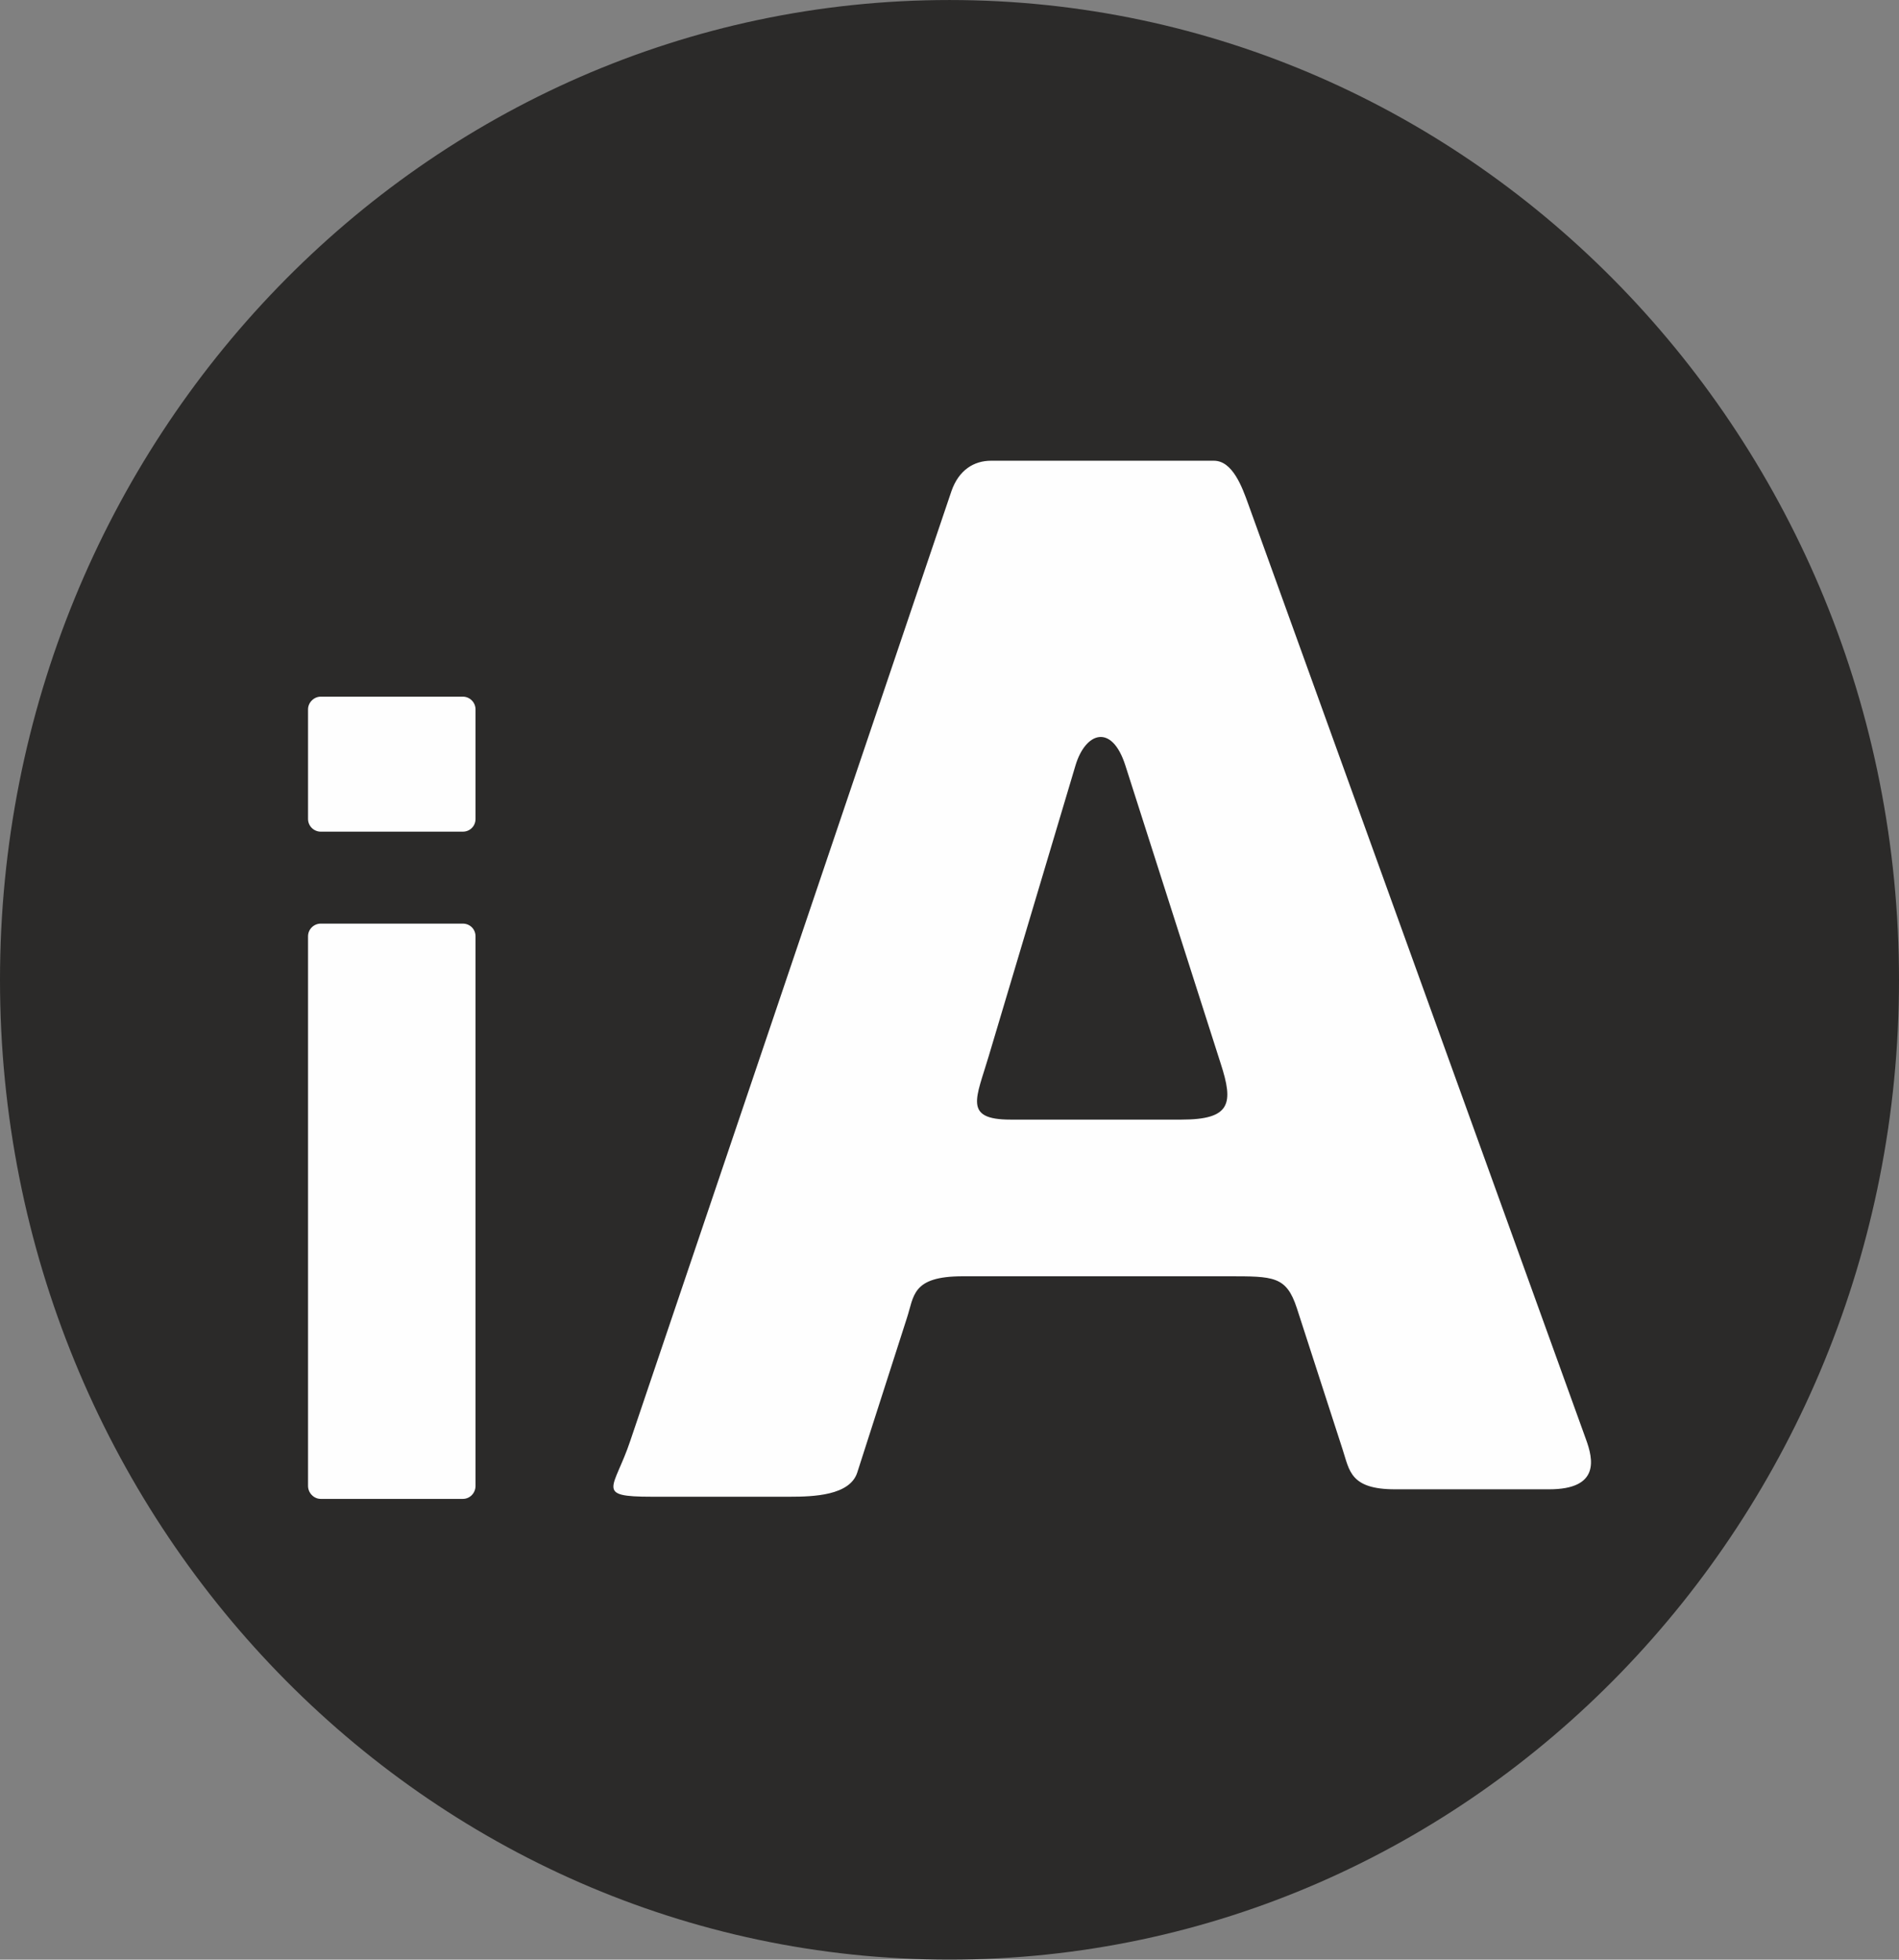
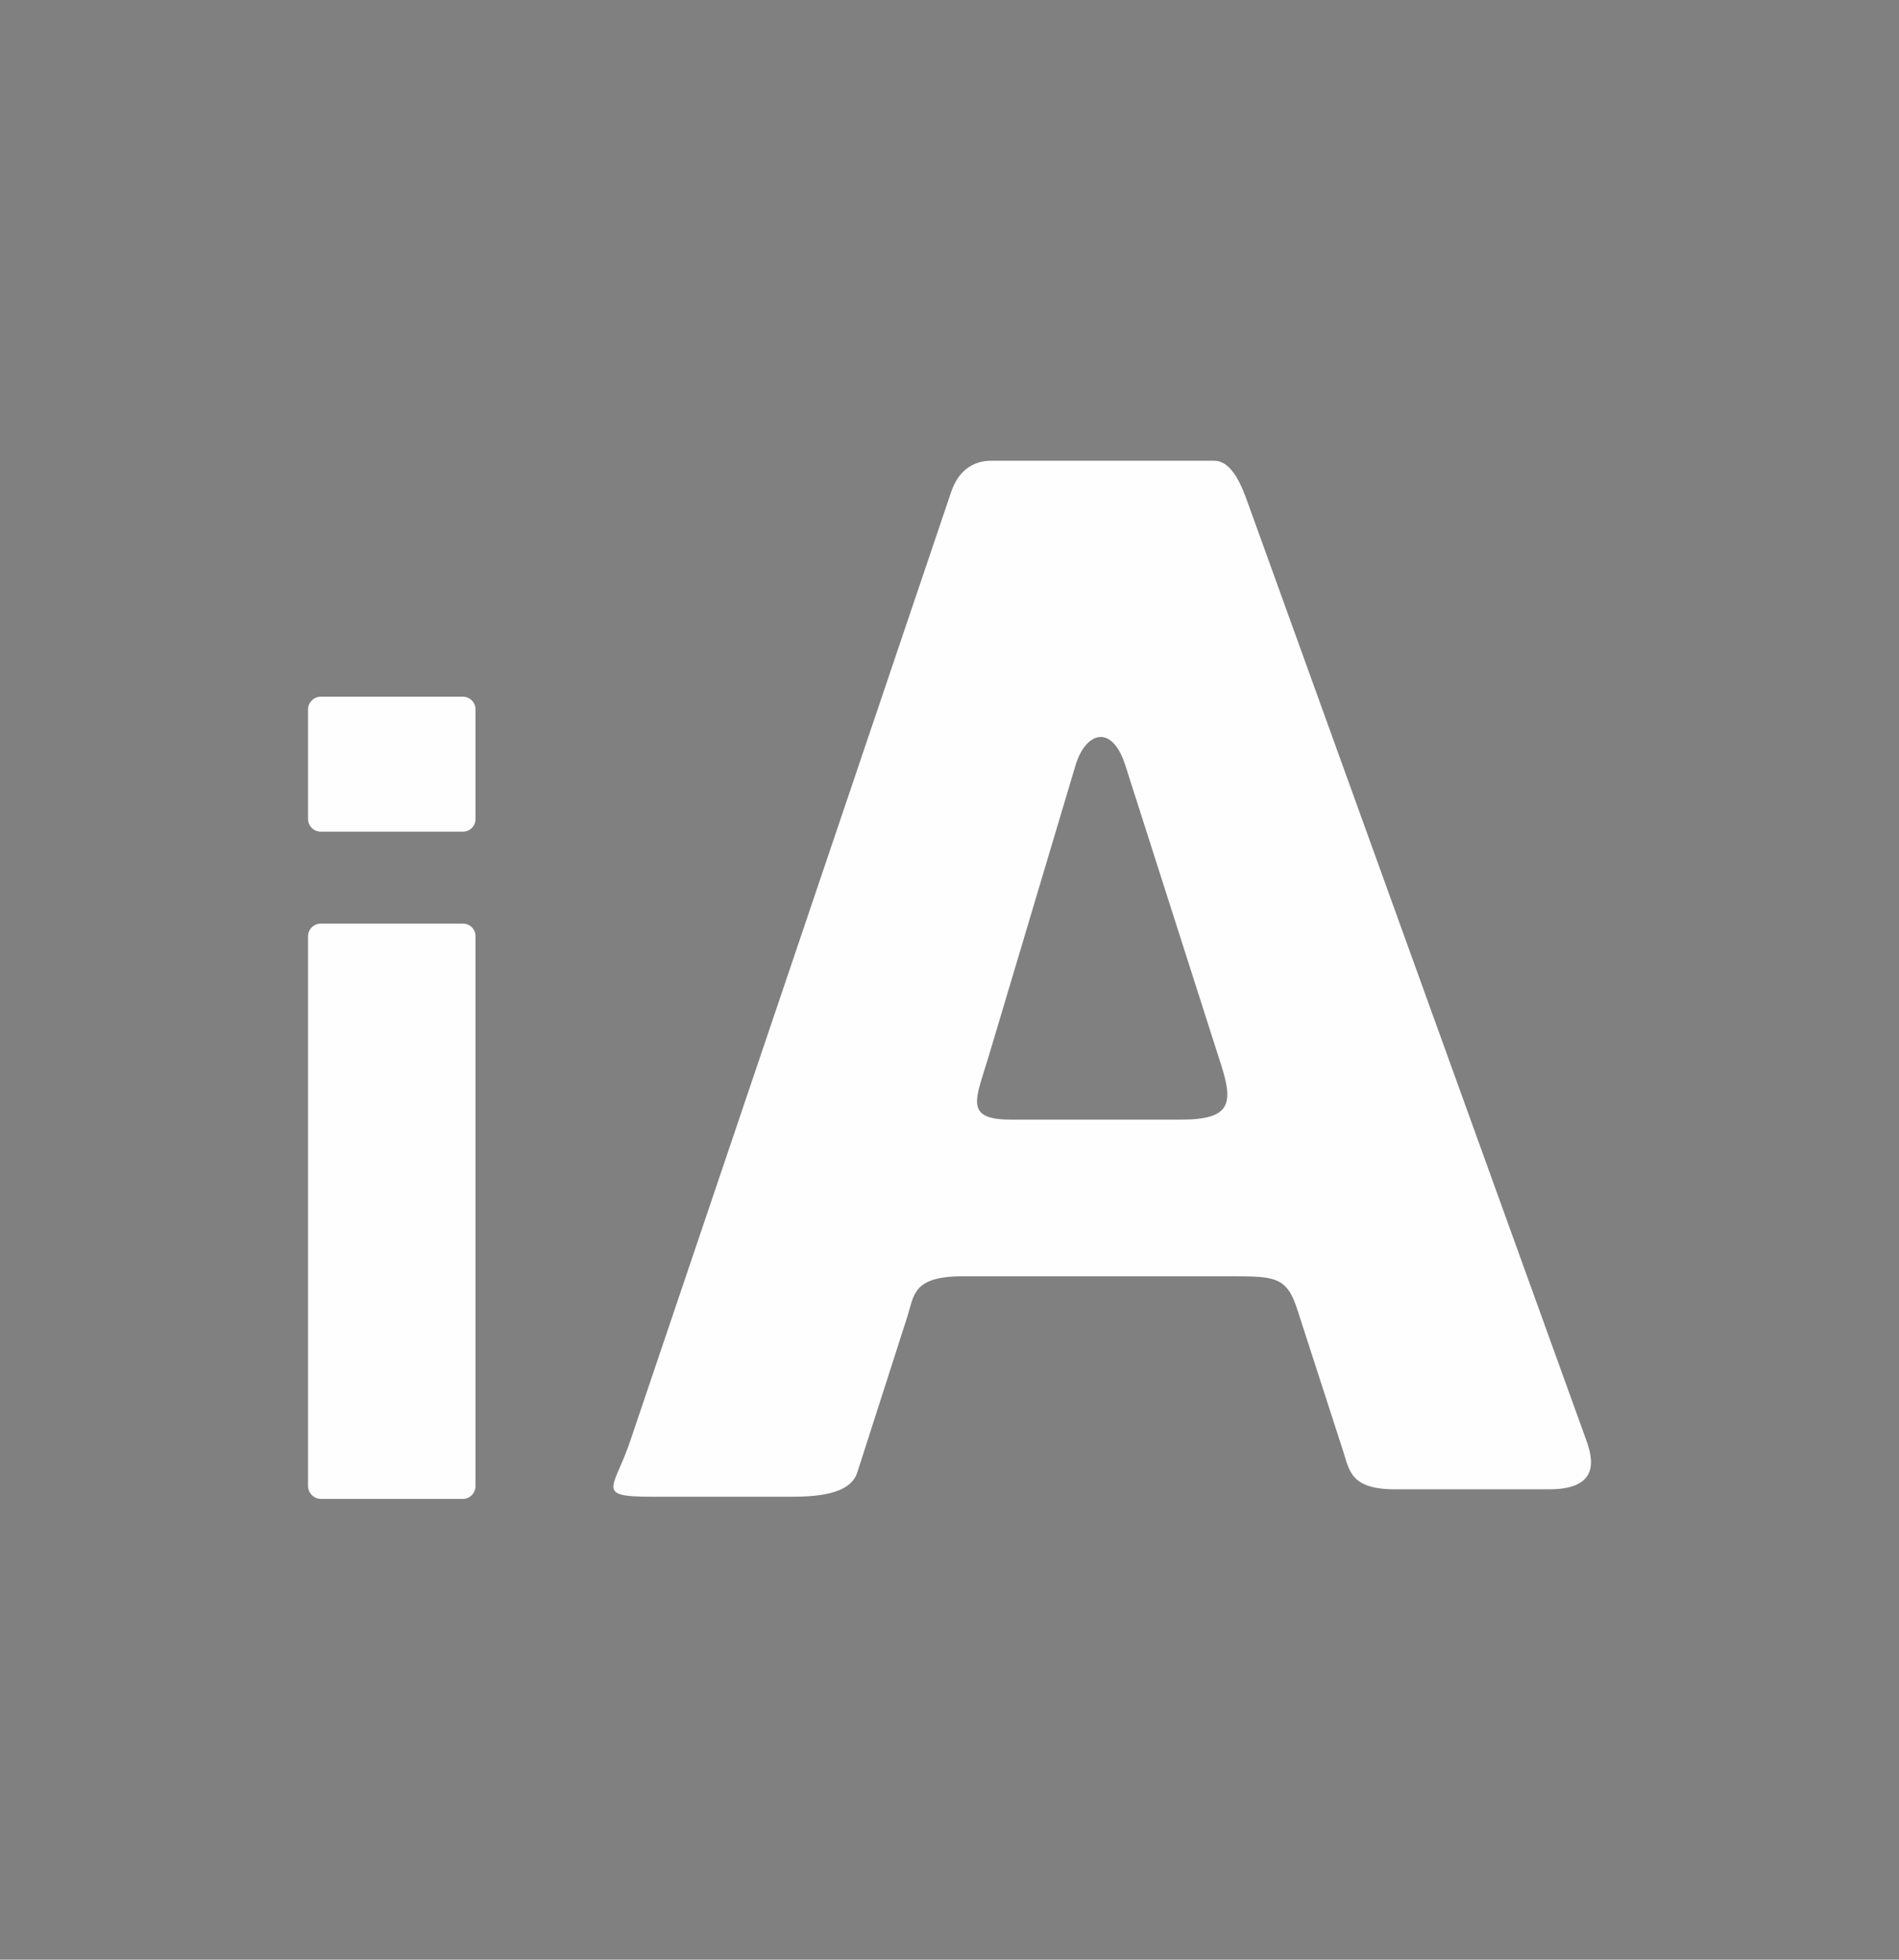
<svg xmlns="http://www.w3.org/2000/svg" xml:space="preserve" width="92.337mm" height="95.274mm" version="1.0" style="shape-rendering:geometricPrecision; text-rendering:geometricPrecision; image-rendering:optimizeQuality; fill-rule:evenodd; clip-rule:evenodd" viewBox="0 0 6134 6329">
  <rect x="0" y="0" width="6134" height="6329" fill="#808080" stroke="none" />
  <defs>
    <style type="text/css">
   
    .fil1 {fill:#FEFEFE}
    .fil0 {fill:#2B2A29}
   
  </style>
  </defs>
  <g id="Capa_x0020_1">
    <g id="_2508026099728">
-       <path class="fil0" d="M3067 0c1694,0 3067,1417 3067,3165 0,1747 -1373,3164 -3067,3164 -1694,0 -3067,-1417 -3067,-3164 0,-1748 1373,-3165 3067,-3165z" />
      <g>
        <path class="fil1" d="M1036 2983l459 0c23,0 41,18 41,41l0 1775c0,23 -18,42 -41,42l-459 0c-22,0 -41,-19 -41,-42l0 -1775c0,-23 19,-41 41,-41z" />
        <path class="fil1" d="M1036 2250l459 0c23,0 41,19 41,41l0 354c0,23 -18,41 -41,41l-459 0c-22,0 -41,-18 -41,-41l0 -354c0,-22 19,-41 41,-41z" />
        <path class="fil1" d="M3921 1488l-720 0c-54,0 -104,29 -128,99l-1037 3066c-52,156 -117,181 70,181l445 0c77,0 194,-4 218,-78l160 -498c24,-72 15,-136 181,-136l856 0c148,0 189,-1 223,103l148 457c22,67 24,128 169,128l498 0c165,0 142,-98 119,-161l-1091 -3021c-20,-56 -51,-140 -111,-140zm-286 984c-44,-137 -129,-107 -161,0l-280 938c-40,136 -84,206 70,206l552 0c160,0 169,-52 127,-181l-308 -963z" />
      </g>
    </g>
  </g>
</svg>